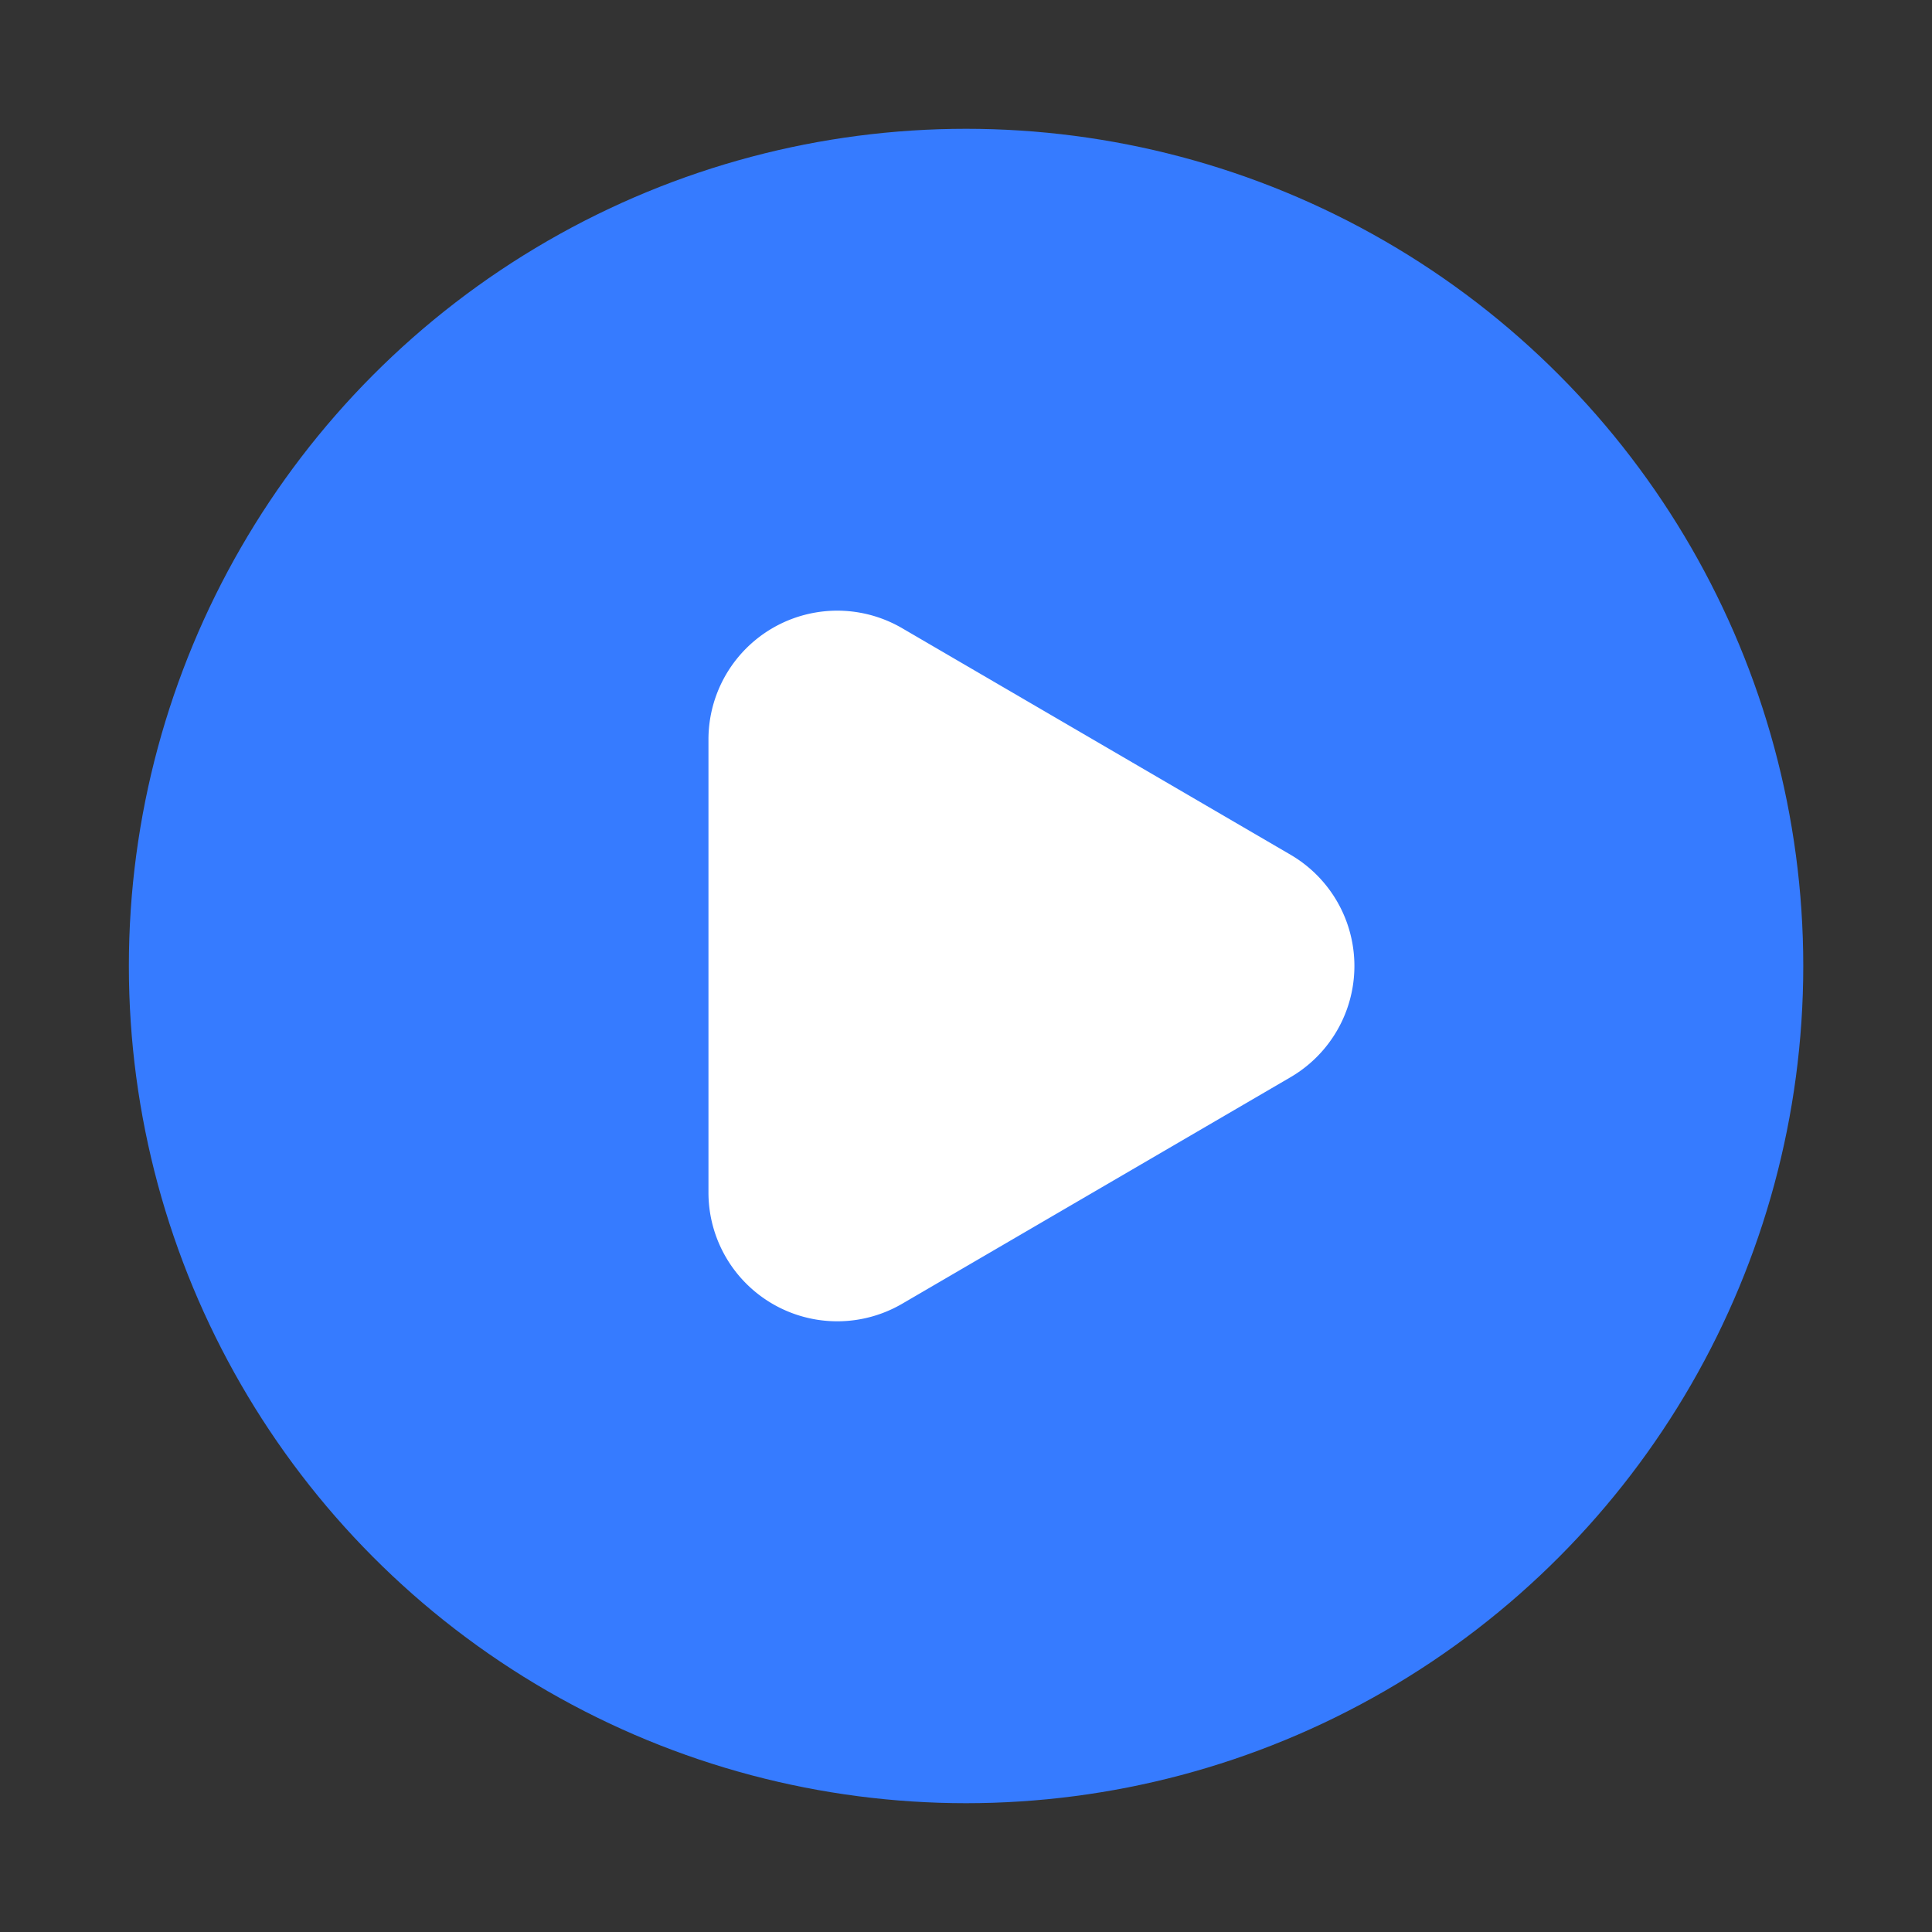
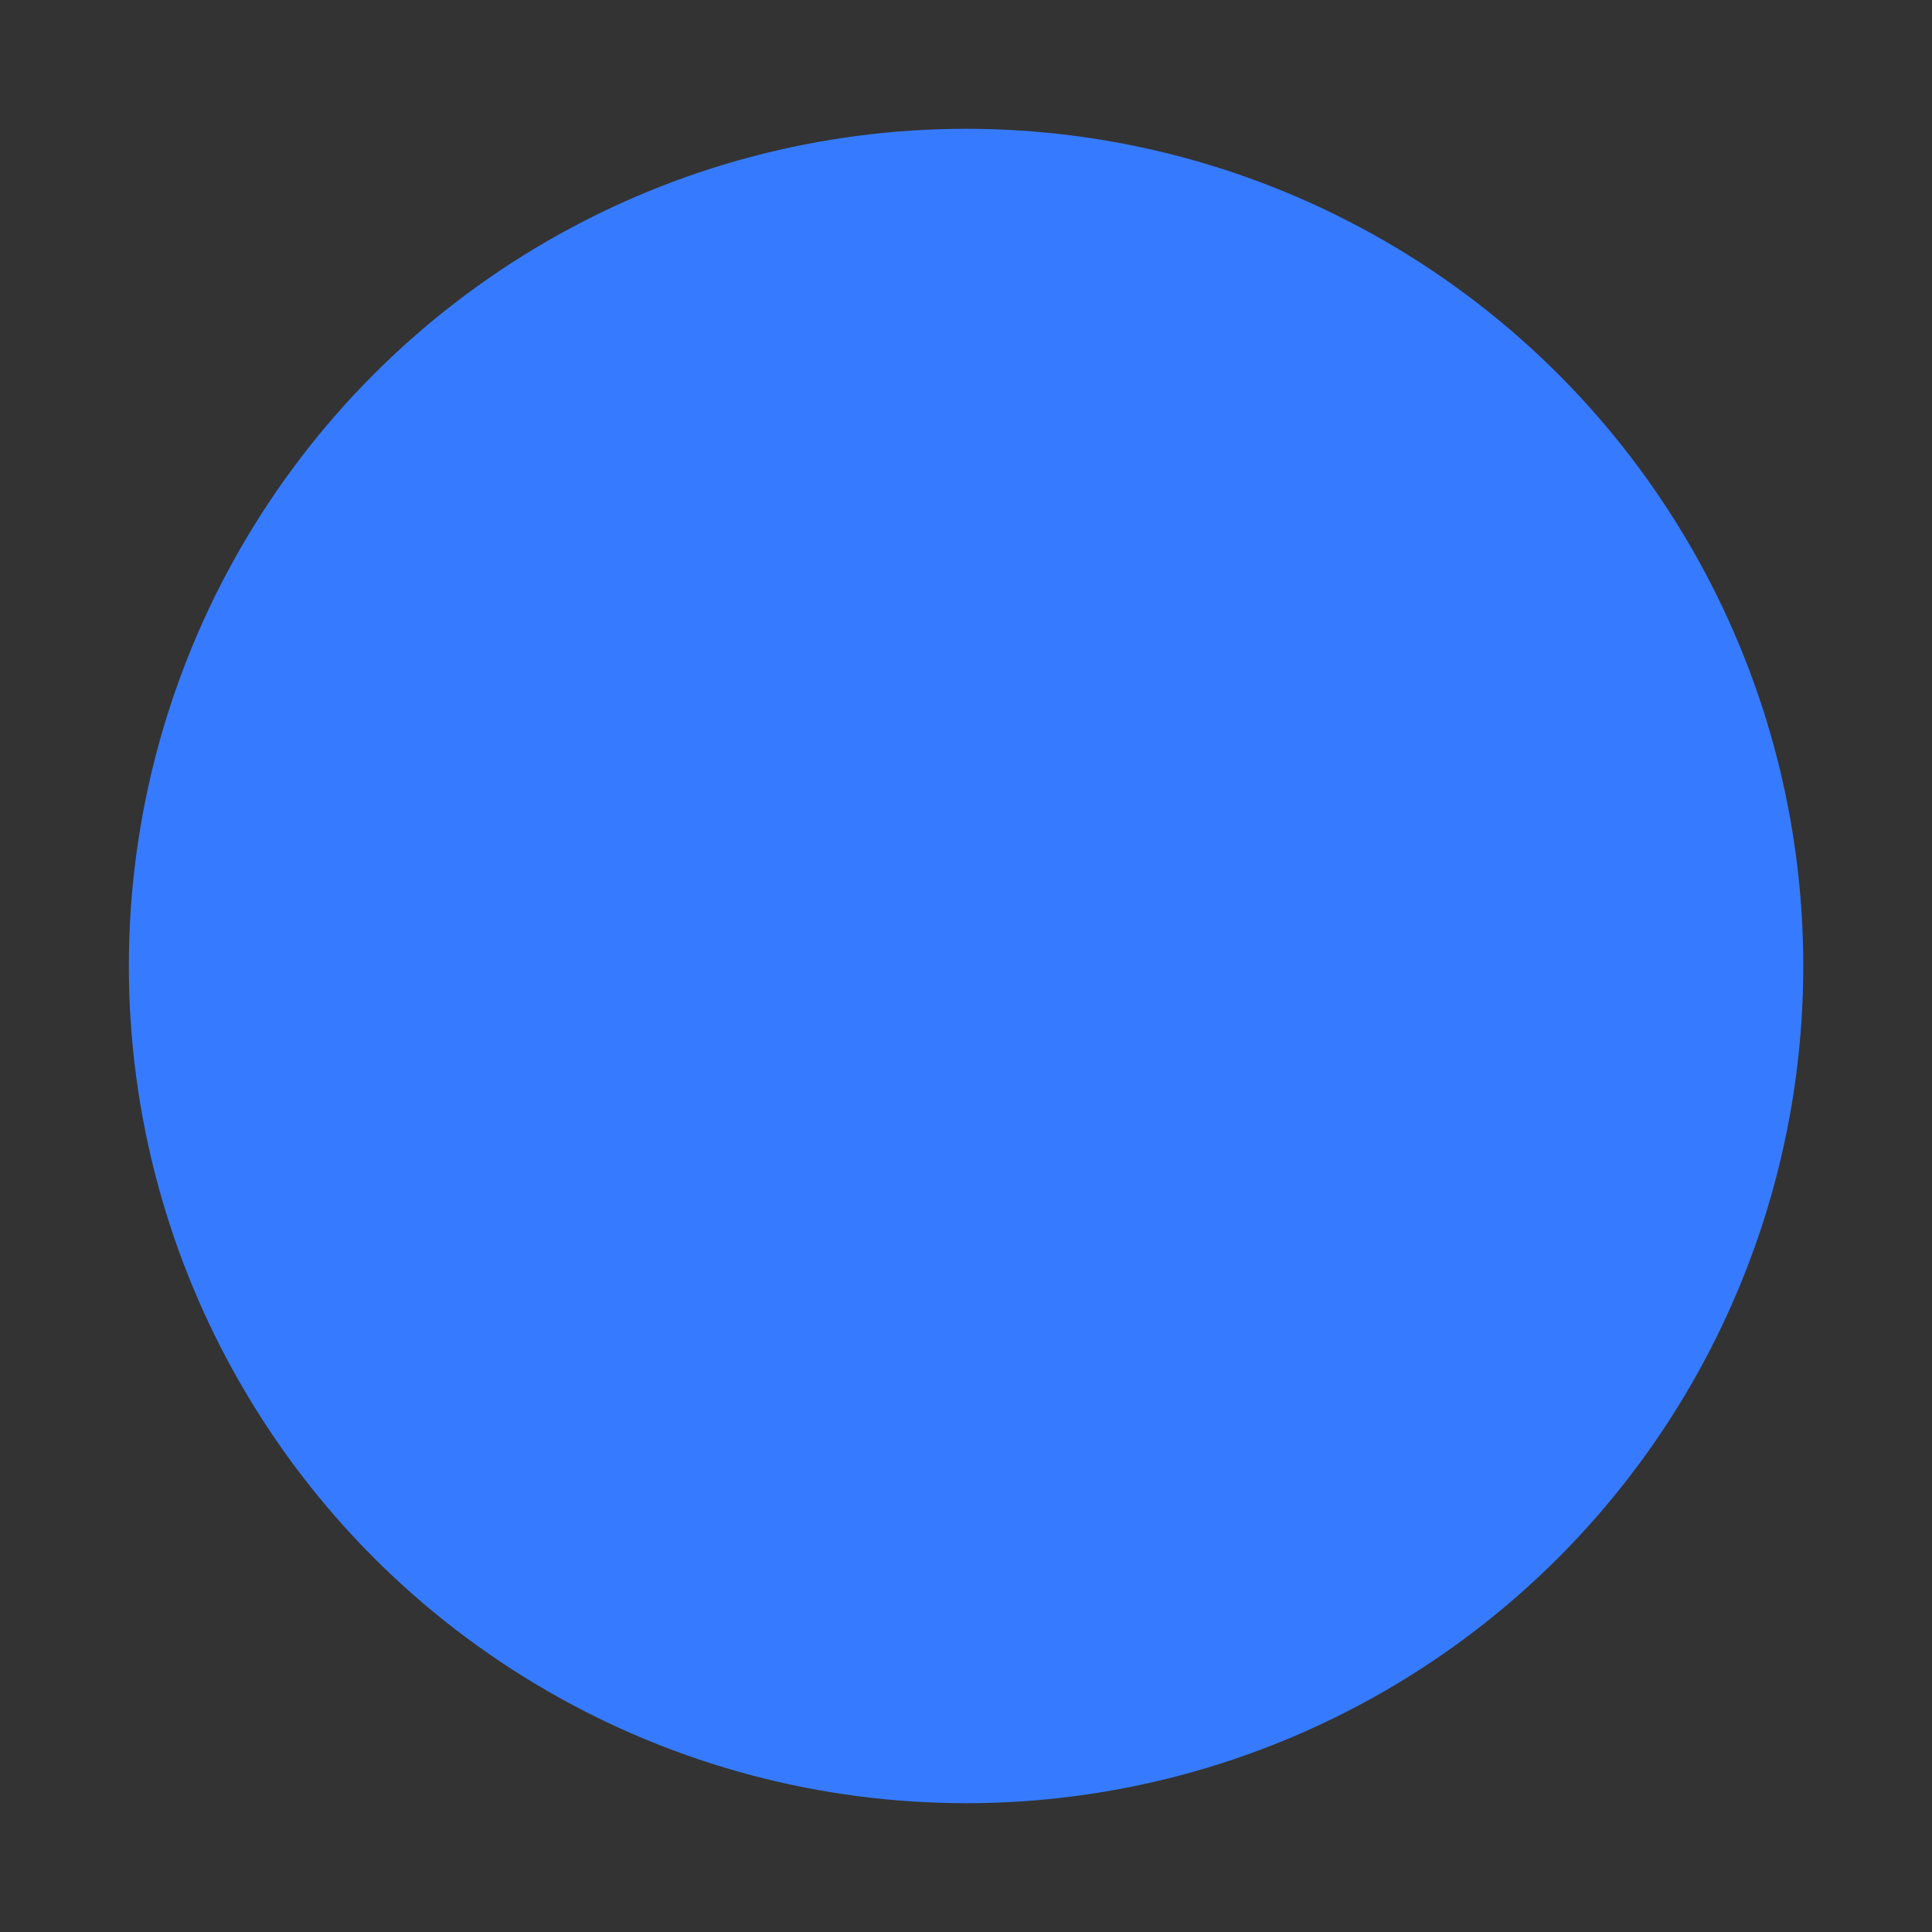
<svg xmlns="http://www.w3.org/2000/svg" width="30" height="30" viewBox="0 0 30 30">
  <rect x="0" y="0" width="30" height="30" fill="#333333" stroke="none" />
  <defs>
    <style>.a,.e{fill:none;}.a{stroke:#707070;opacity:0;}.b{fill:#367bff;}.c{fill:#fff;}.d{stroke:none;}</style>
  </defs>
  <g transform="translate(-677 -352)">
    <g class="a" transform="translate(677 352)">
      <rect class="d" width="30" height="30" />
-       <rect class="e" x="0.5" y="0.5" width="29" height="29" />
    </g>
    <g transform="translate(-1.883 -1.883)">
      <circle class="b" cx="13" cy="13" r="13" transform="translate(680.884 355.883)" />
-       <path class="c" d="M5.272,2.962a2,2,0,0,1,3.455,0l3.518,6.031A2,2,0,0,1,10.518,12H3.482A2,2,0,0,1,1.755,8.992Z" transform="translate(701.884 361.883) rotate(90)" />
    </g>
  </g>
</svg>